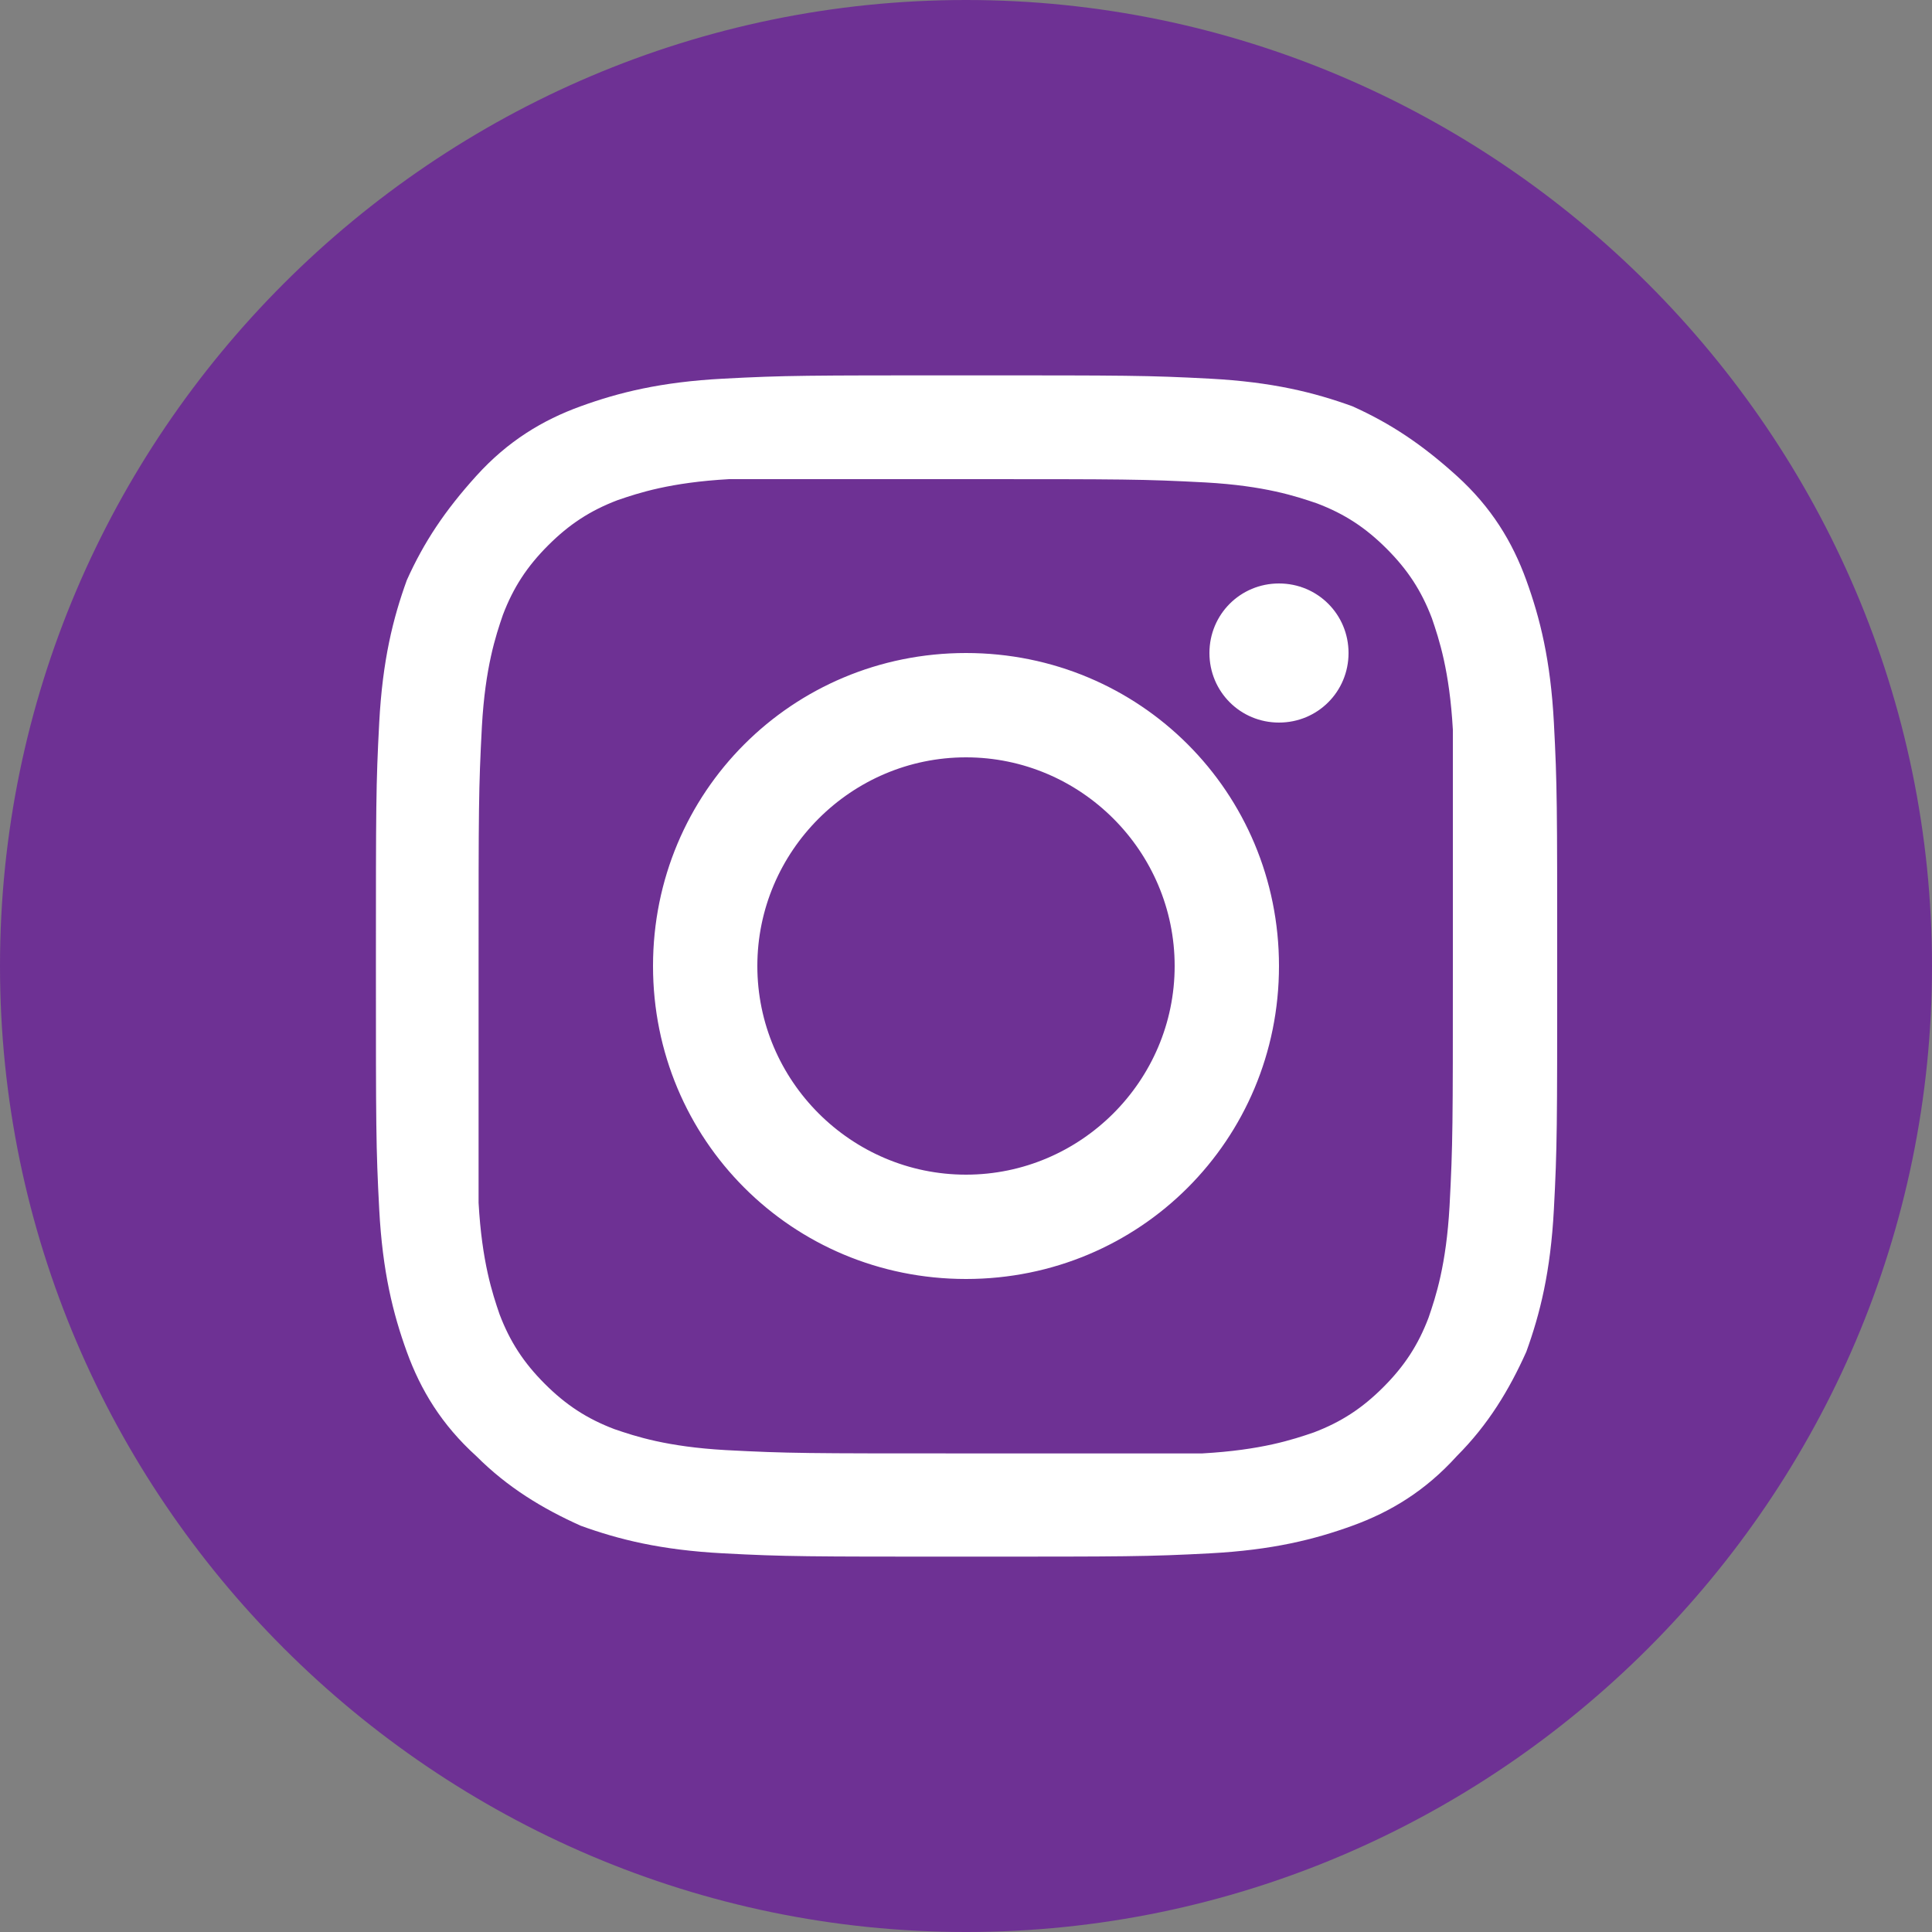
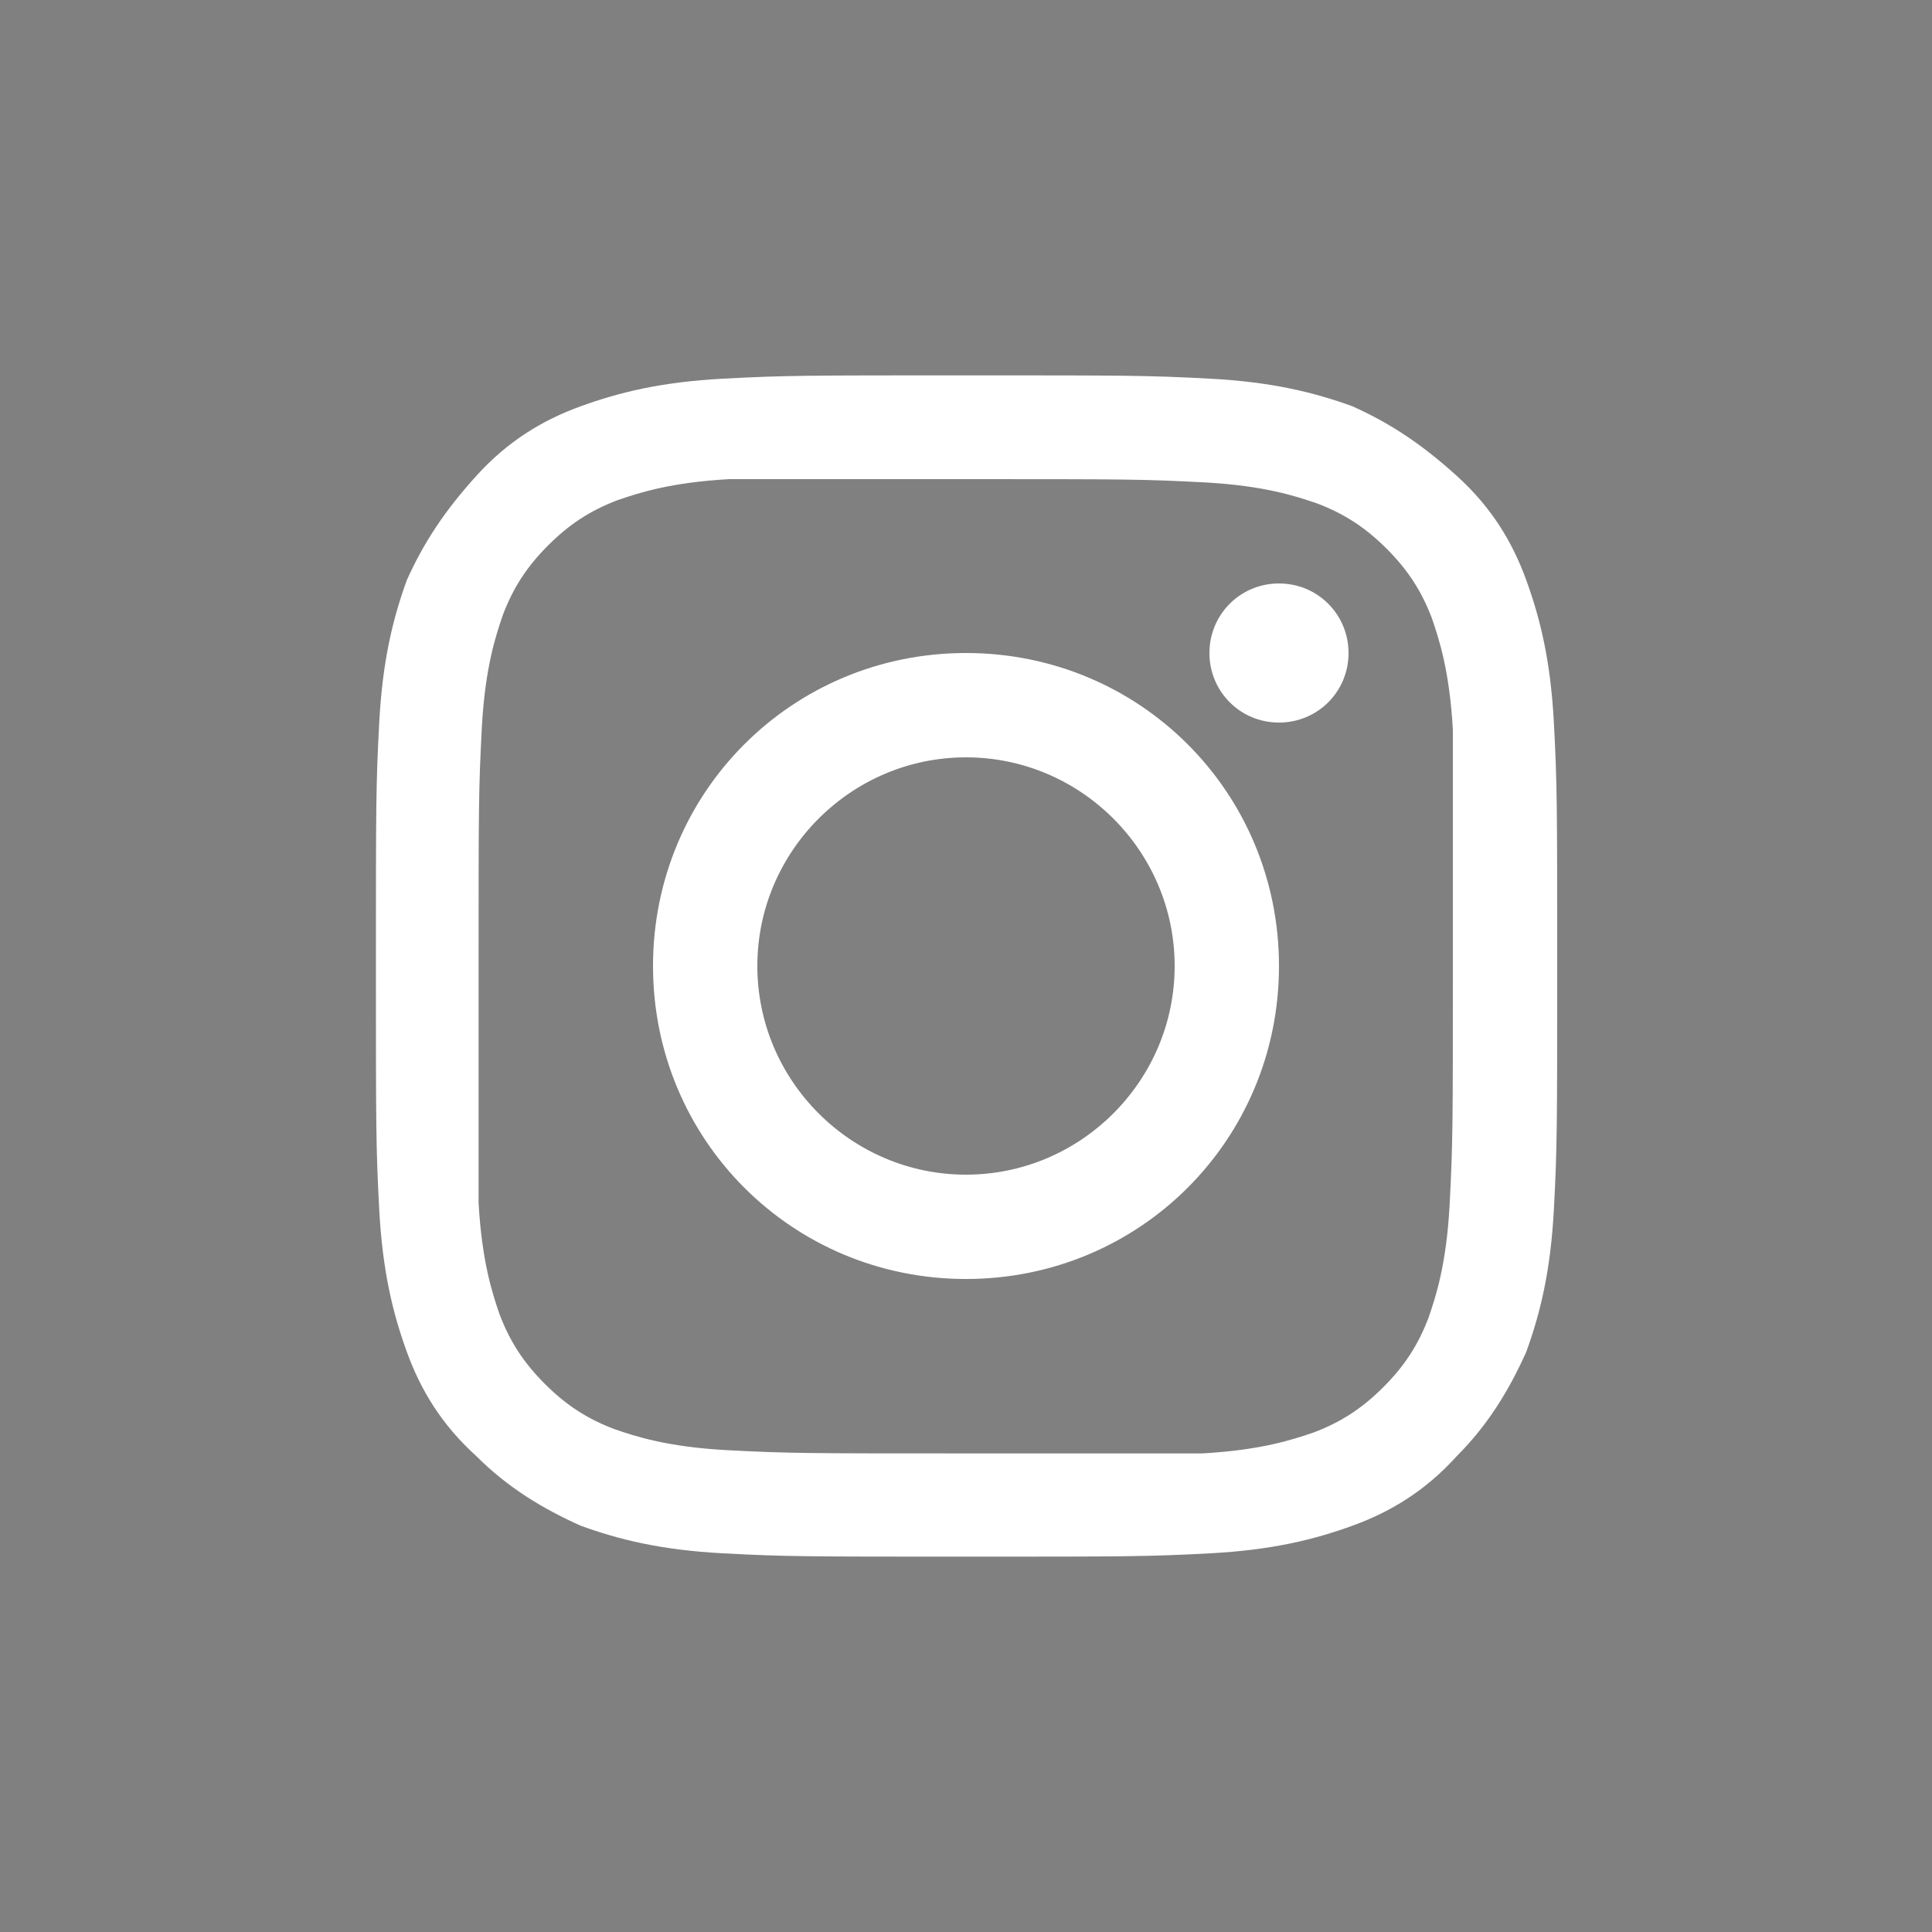
<svg xmlns="http://www.w3.org/2000/svg" id="Layer_2" viewBox="0 0 35 35">
  <rect x="0" y="0" width="35" height="35" fill="#808080" stroke="none" />
  <defs>
    <style>.cls-1{fill:#fff;}.cls-2{fill:#6e3194;}</style>
  </defs>
  <g id="Layer_3">
    <g>
-       <path class="cls-2" d="M17.5,0h0C7.87,0,0,7.87,0,17.5H0c0,9.63,7.88,17.5,17.5,17.5h0c9.62,0,17.5-7.87,17.5-17.5h0C35,7.88,27.12,0,17.5,0Z" />
      <path class="cls-1" d="M28.15,13.09c-.06-1.13-.25-1.89-.5-2.58-.25-.69-.63-1.32-1.26-1.89-.63-.57-1.2-.95-1.89-1.26-.69-.25-1.45-.44-2.58-.5-1.13-.06-1.51-.06-4.41-.06s-3.28,0-4.41,.06c-1.13,.06-1.89,.25-2.58,.5-.69,.25-1.32,.63-1.89,1.26-.57,.63-.95,1.2-1.26,1.89-.25,.69-.44,1.45-.5,2.58-.06,1.13-.06,1.51-.06,4.41s0,3.28,.06,4.41c.06,1.13,.25,1.89,.5,2.58,.25,.69,.63,1.32,1.26,1.89,.57,.57,1.2,.95,1.89,1.26,.69,.25,1.45,.44,2.58,.5,1.13,.06,1.51,.06,4.41,.06s3.28,0,4.41-.06c1.13-.06,1.89-.25,2.58-.5,.69-.25,1.32-.63,1.89-1.26,.57-.57,.95-1.2,1.26-1.89,.25-.69,.44-1.45,.5-2.58,.06-1.13,.06-1.51,.06-4.41s0-3.28-.06-4.41Zm-1.83,4.41c0,2.9,0,3.21-.06,4.35-.06,1.07-.25,1.64-.38,2.02-.19,.5-.44,.88-.82,1.26-.38,.38-.76,.63-1.26,.82-.38,.13-.95,.32-2.02,.38h-4.28c-2.9,0-3.21,0-4.35-.06-1.07-.06-1.64-.25-2.02-.38-.5-.19-.88-.44-1.26-.82-.38-.38-.63-.76-.82-1.26-.13-.38-.32-.95-.38-2.02v-4.28c0-2.9,0-3.21,.06-4.35,.06-1.07,.25-1.64,.38-2.02,.19-.5,.44-.88,.82-1.26,.38-.38,.76-.63,1.26-.82,.38-.13,.95-.32,2.02-.38h4.28c2.9,0,3.21,0,4.35,.06,1.07,.06,1.64,.25,2.02,.38,.5,.19,.88,.44,1.26,.82,.38,.38,.63,.76,.82,1.26,.13,.38,.32,.95,.38,2.02v4.28Zm-8.82-5.67c-3.15,0-5.67,2.52-5.67,5.67s2.52,5.67,5.67,5.67,5.67-2.52,5.67-5.67-2.52-5.67-5.67-5.67Zm0,9.45c-2.08,0-3.78-1.7-3.78-3.78s1.7-3.78,3.78-3.78,3.78,1.7,3.78,3.78-1.7,3.78-3.78,3.78Zm6.93-9.45c0,.7-.56,1.26-1.26,1.26s-1.26-.56-1.26-1.26,.56-1.26,1.26-1.26,1.26,.56,1.26,1.26Z" />
    </g>
  </g>
</svg>